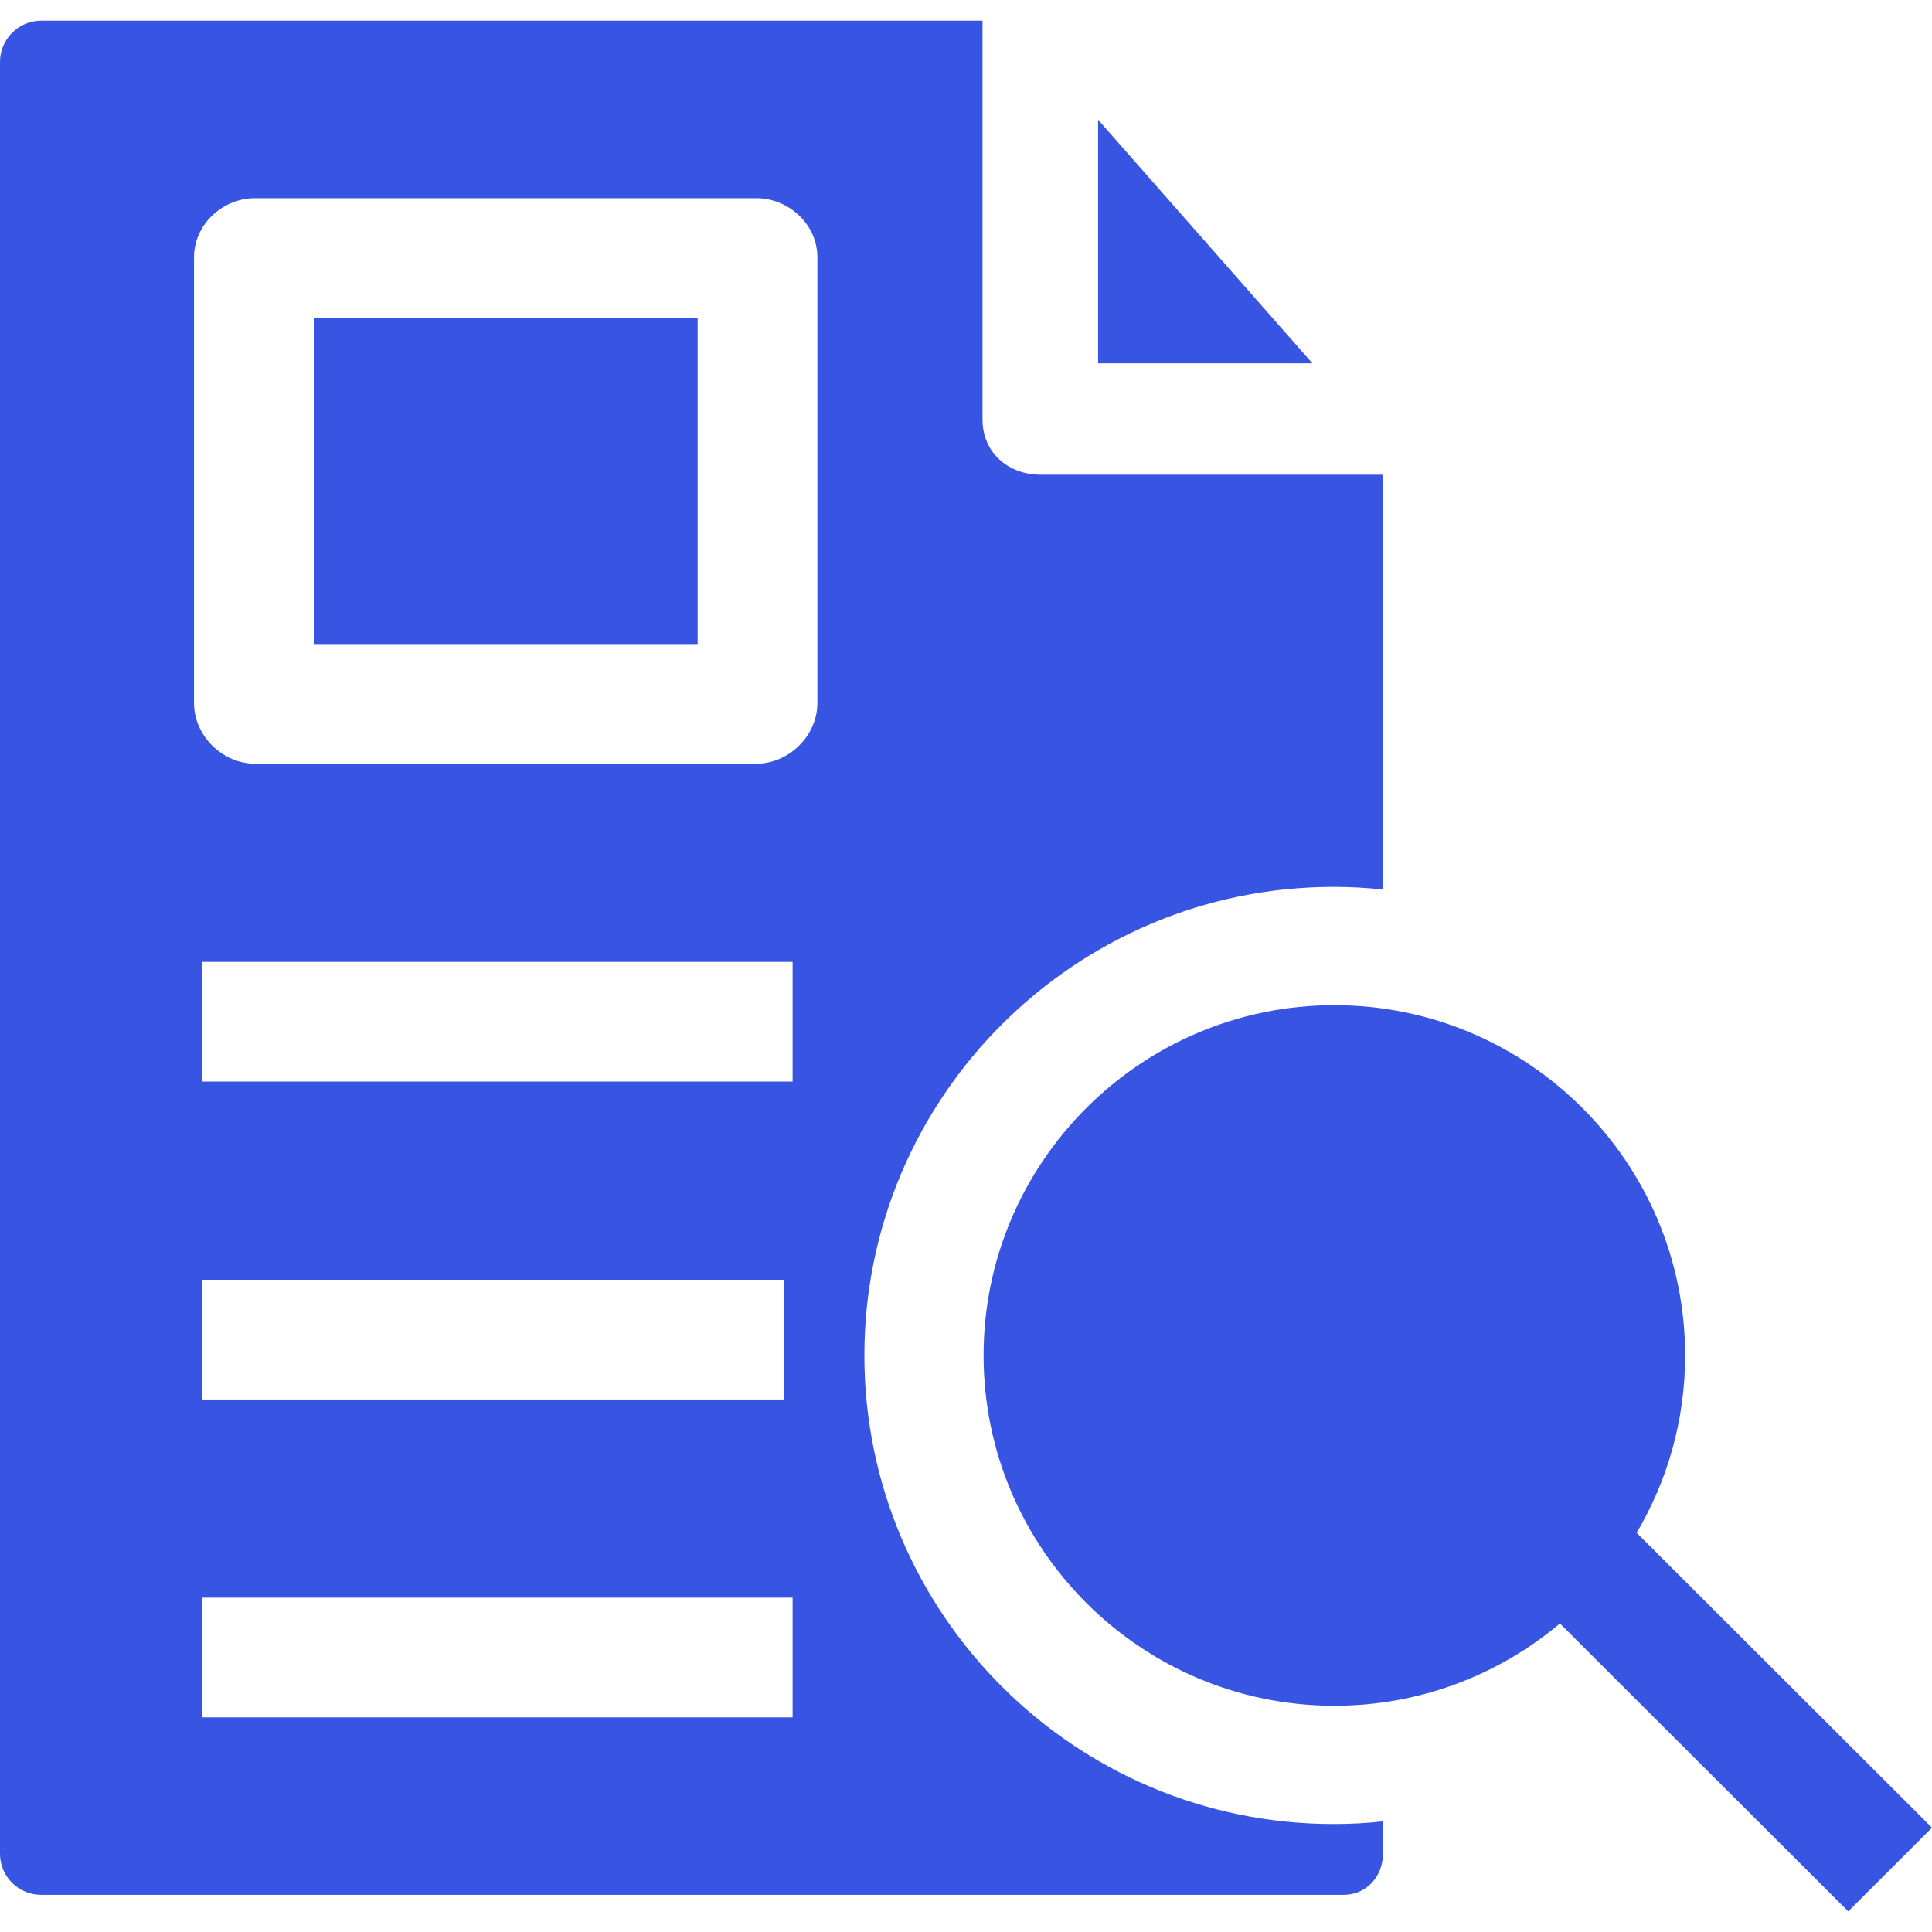
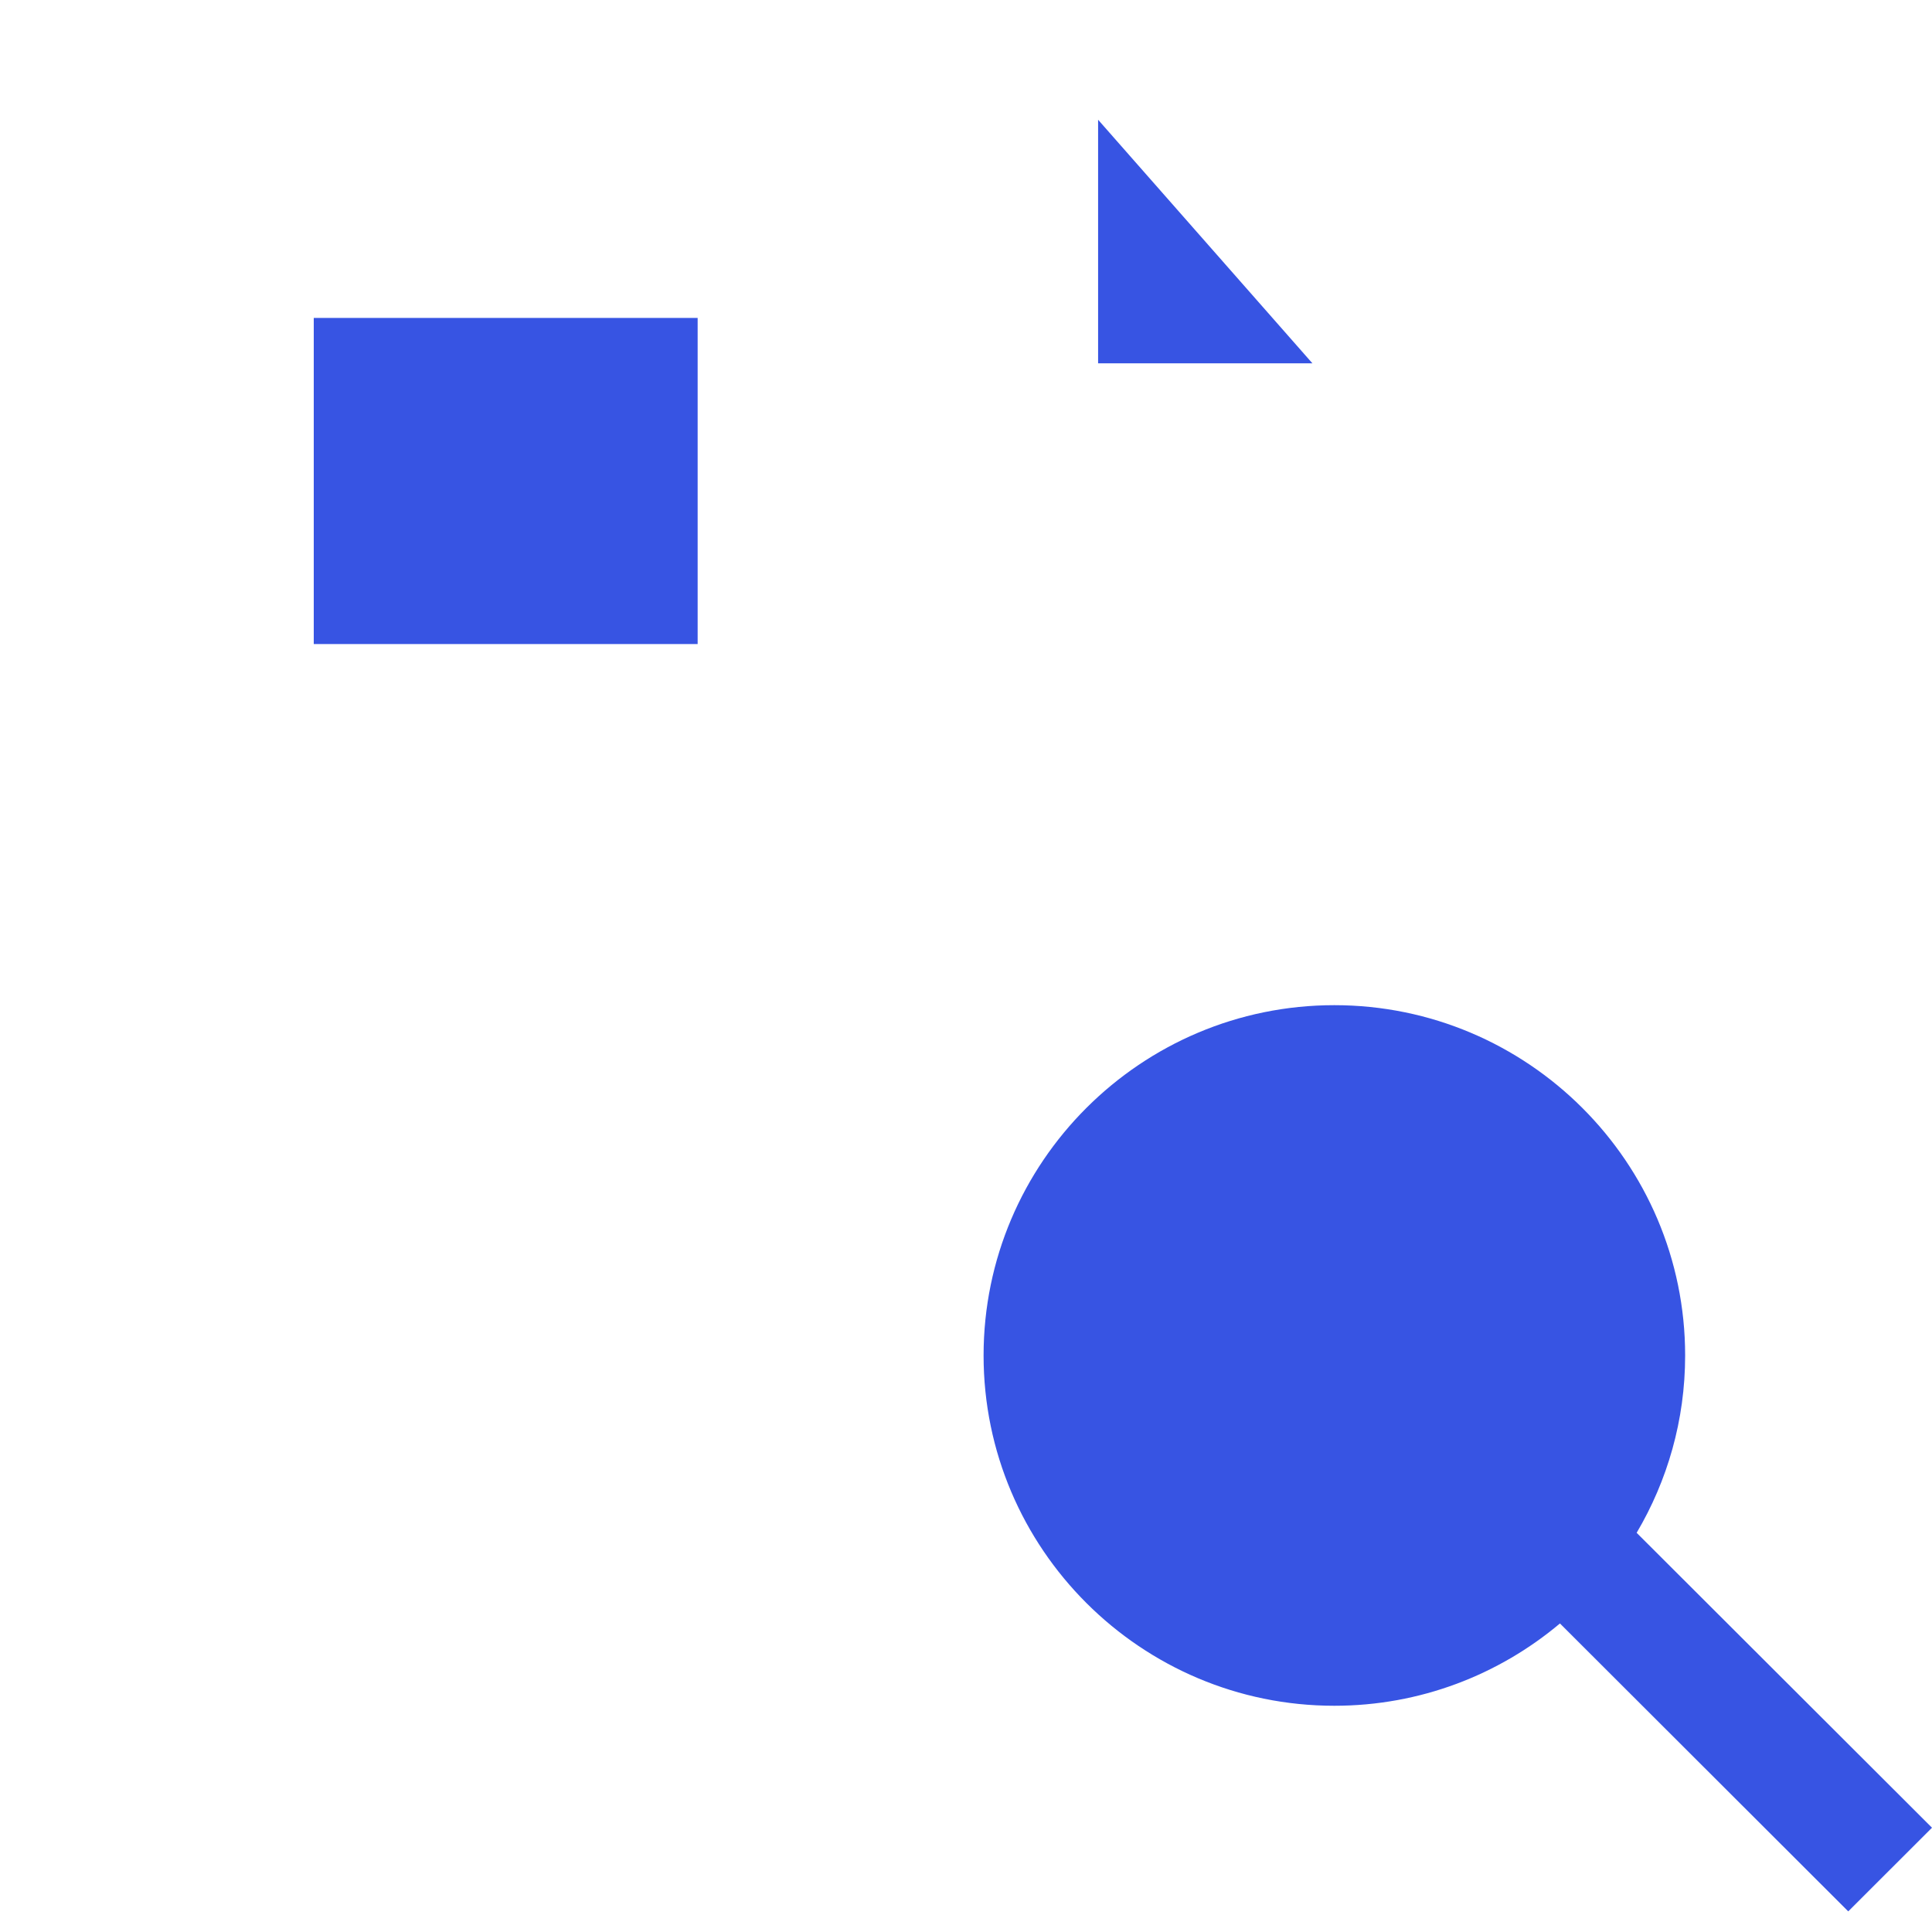
<svg xmlns="http://www.w3.org/2000/svg" width="40" height="40" viewBox="0 0 40 40" fill="none">
  <g clip-path="url(#clip0_1437_3535)">
    <path d="M22.735 7.522H27.172L22.735 2.479V7.522ZM40 37.841L33.885 31.735C34.522 30.657 34.889 29.403 34.889 28.064C34.889 24.064 31.631 20.811 27.626 20.811C23.622 20.811 20.364 24.064 20.364 28.064C20.364 32.063 23.622 35.316 27.626 35.316C29.404 35.316 31.033 34.674 32.297 33.612L38.266 39.573L40 37.841ZM6.496 6.582H14.444V13.334H6.496V6.582Z" fill="#3754E3" />
-     <path d="M27.611 18.362C27.958 18.362 28.291 18.38 28.633 18.417V9.829H21.543C20.866 9.829 20.342 9.363 20.342 8.687V0.428H0.855C0.383 0.428 0 0.81 0 1.282V38.38C0 38.852 0.383 39.231 0.855 39.231H27.818C28.288 39.231 28.633 38.85 28.633 38.38V37.71C28.291 37.747 27.958 37.765 27.611 37.765C22.254 37.765 17.896 33.413 17.896 28.064C17.896 22.714 22.254 18.362 27.611 18.362ZM16.41 35.556H4.188V33.077H16.41V35.556ZM4.188 28.975V26.496H16.239V28.975H4.188ZM16.41 22.393H4.188V19.915H16.41V22.393ZM16.923 14.556C16.923 15.233 16.334 15.812 15.657 15.812H5.282C4.605 15.812 4.017 15.233 4.017 14.556V5.326C4.017 4.649 4.605 4.103 5.282 4.103H15.657C16.334 4.103 16.923 4.649 16.923 5.326V14.556Z" fill="#3754E3" />
  </g>
  <defs>
    <clipPath id="clip0_1437_3535">
      <rect width="40" height="40" fill="white" />
    </clipPath>
  </defs>
</svg>